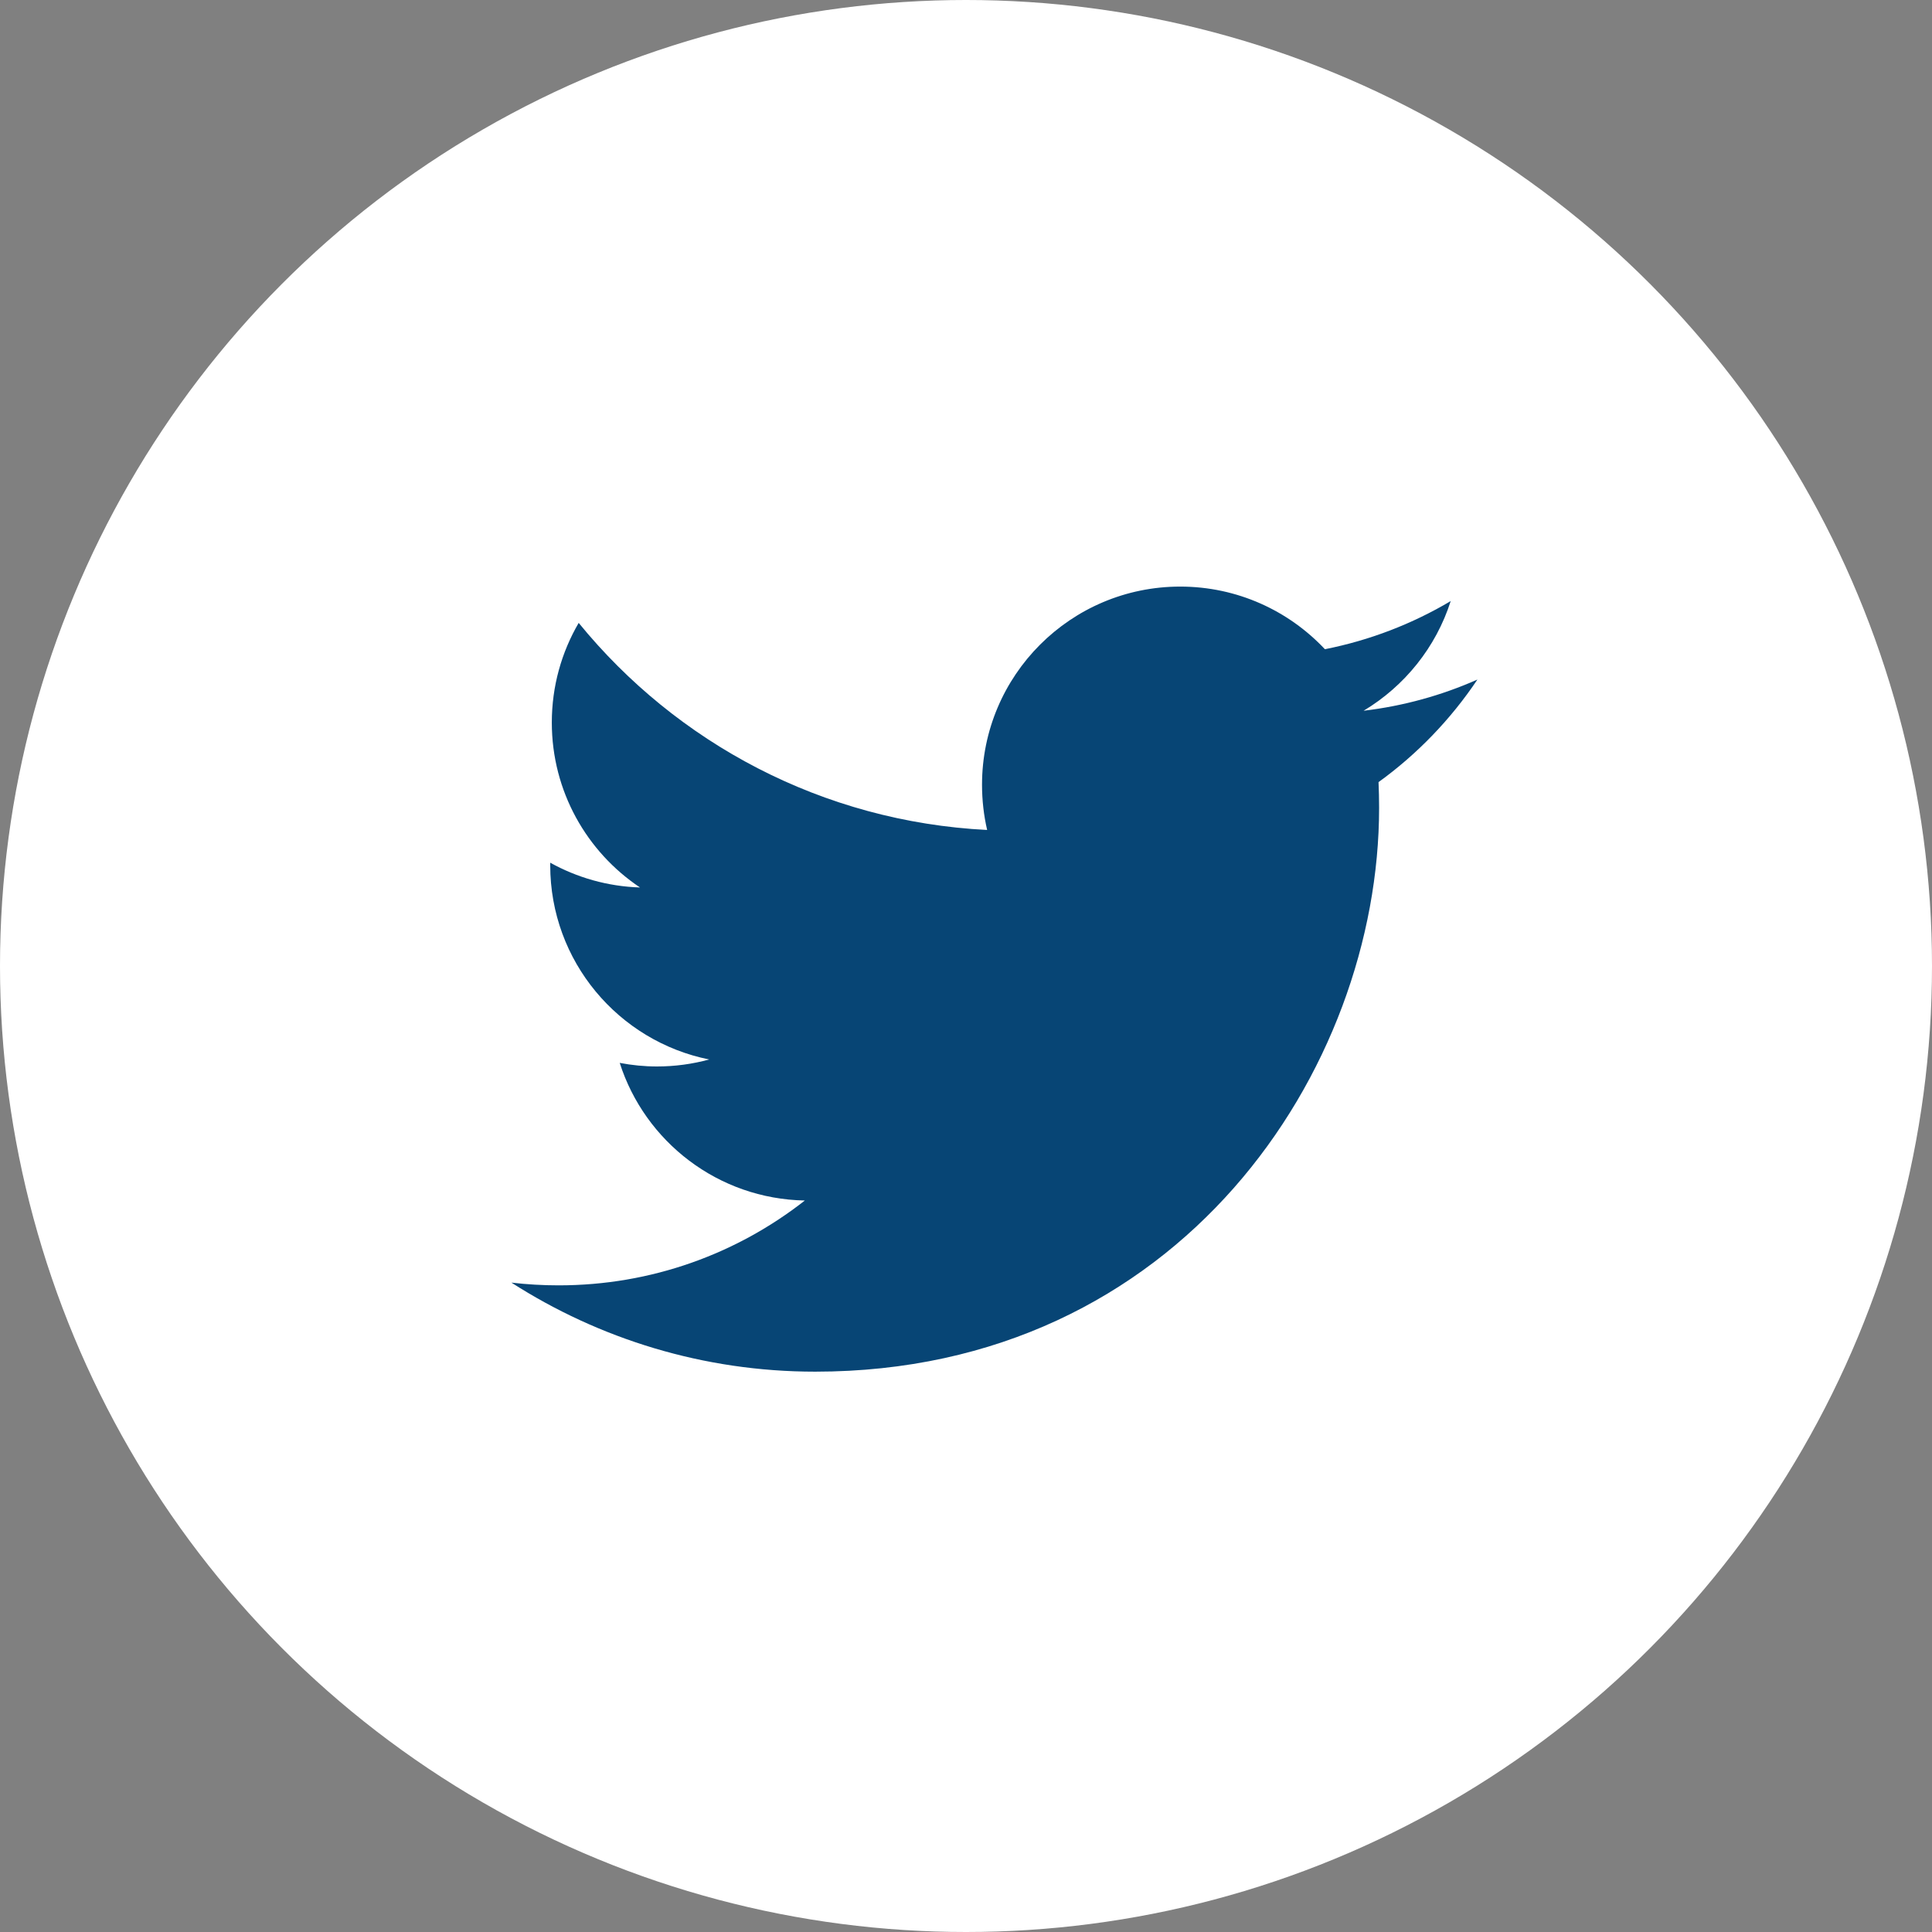
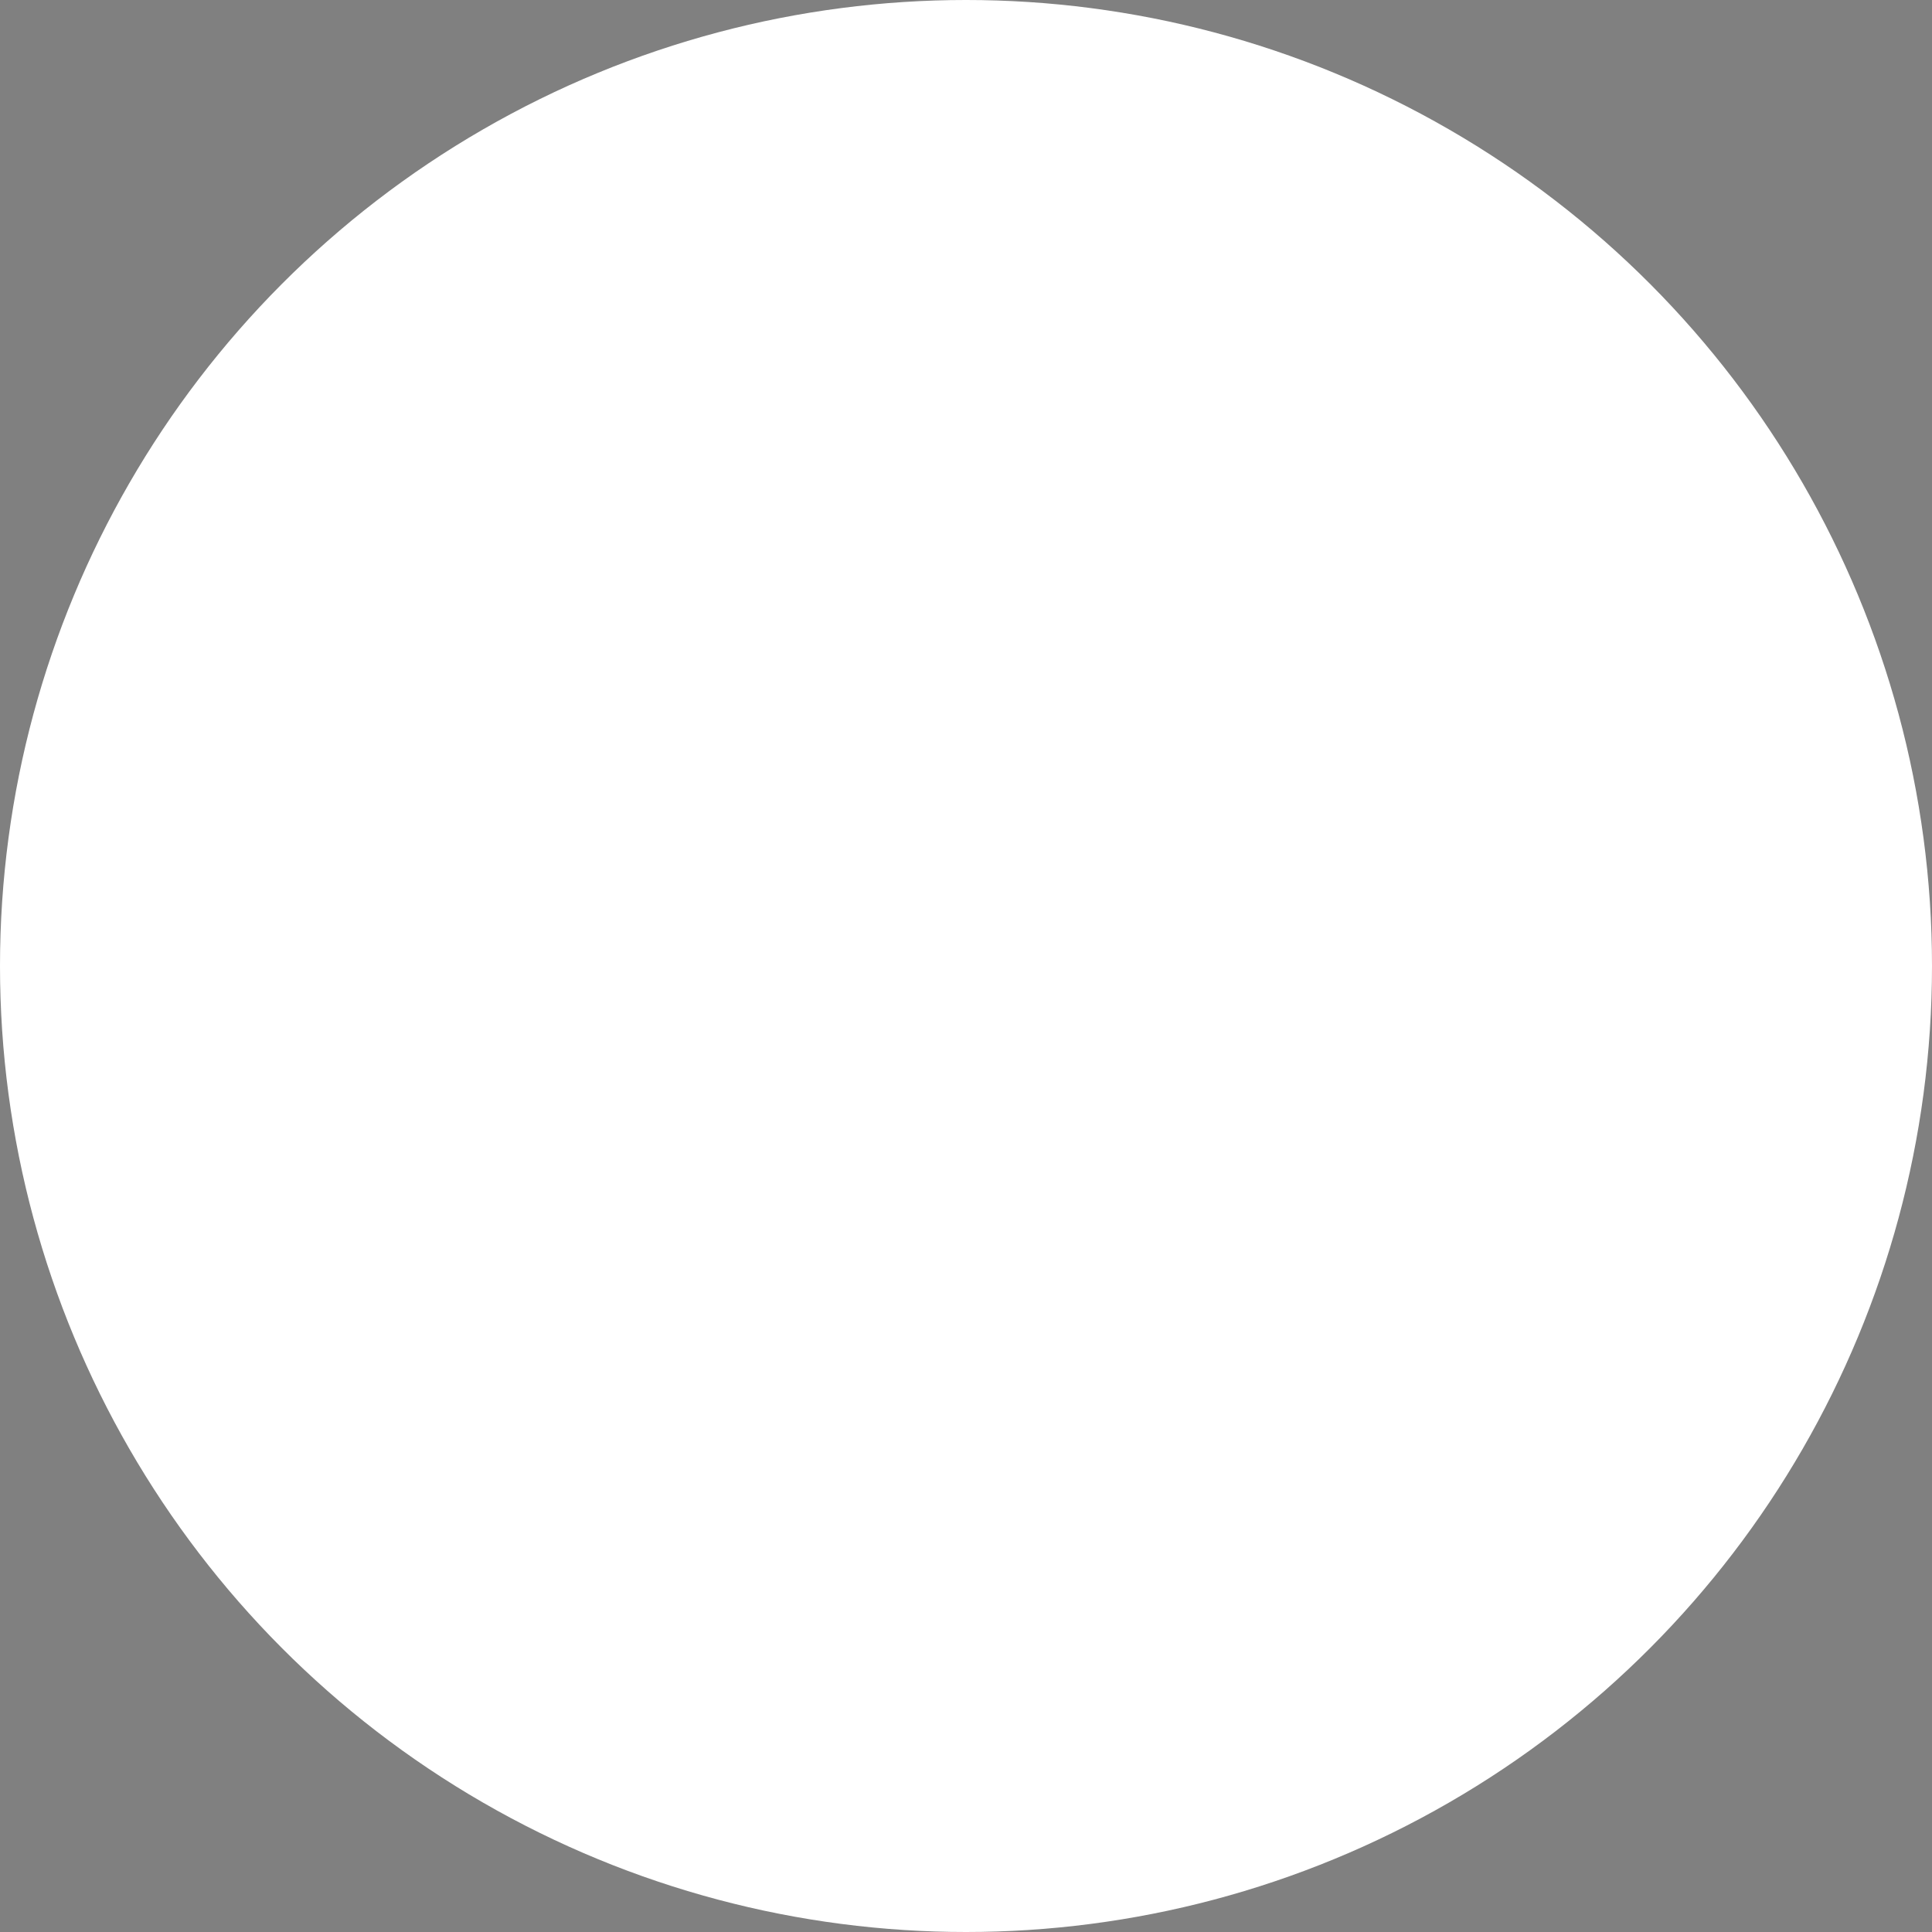
<svg xmlns="http://www.w3.org/2000/svg" width="34" height="34" viewBox="0 0 34 34" fill="none">
  <rect x="0" y="0" width="34" height="34" fill="#808080" stroke="none" />
  <circle cx="17" cy="17" r="17" fill="white" />
  <g clip-path="url(#clip0)">
-     <path d="M26 11.959C25.375 12.236 24.702 12.424 23.997 12.508C24.717 12.076 25.27 11.393 25.53 10.578C24.856 10.978 24.11 11.268 23.316 11.425C22.679 10.747 21.773 10.323 20.77 10.323C18.844 10.323 17.282 11.885 17.282 13.811C17.282 14.084 17.313 14.35 17.372 14.606C14.474 14.46 11.904 13.072 10.184 10.962C9.883 11.477 9.711 12.076 9.711 12.715C9.711 13.925 10.327 14.993 11.263 15.618C10.691 15.6 10.153 15.443 9.683 15.182C9.683 15.196 9.683 15.211 9.683 15.226C9.683 16.916 10.885 18.325 12.481 18.645C12.188 18.725 11.88 18.768 11.562 18.768C11.337 18.768 11.119 18.746 10.906 18.705C11.349 20.091 12.637 21.099 14.164 21.127C12.97 22.063 11.466 22.62 9.832 22.62C9.55 22.62 9.273 22.604 9 22.572C10.543 23.561 12.377 24.139 14.346 24.139C20.762 24.139 24.27 18.824 24.27 14.215C24.27 14.064 24.266 13.914 24.26 13.764C24.941 13.272 25.532 12.658 26 11.959Z" fill="#074575" />
-   </g>
+     </g>
  <defs>
    <clipPath id="clip0">
-       <rect x="9" y="8.731" width="17" height="17" fill="white" />
-     </clipPath>
+       </clipPath>
  </defs>
</svg>